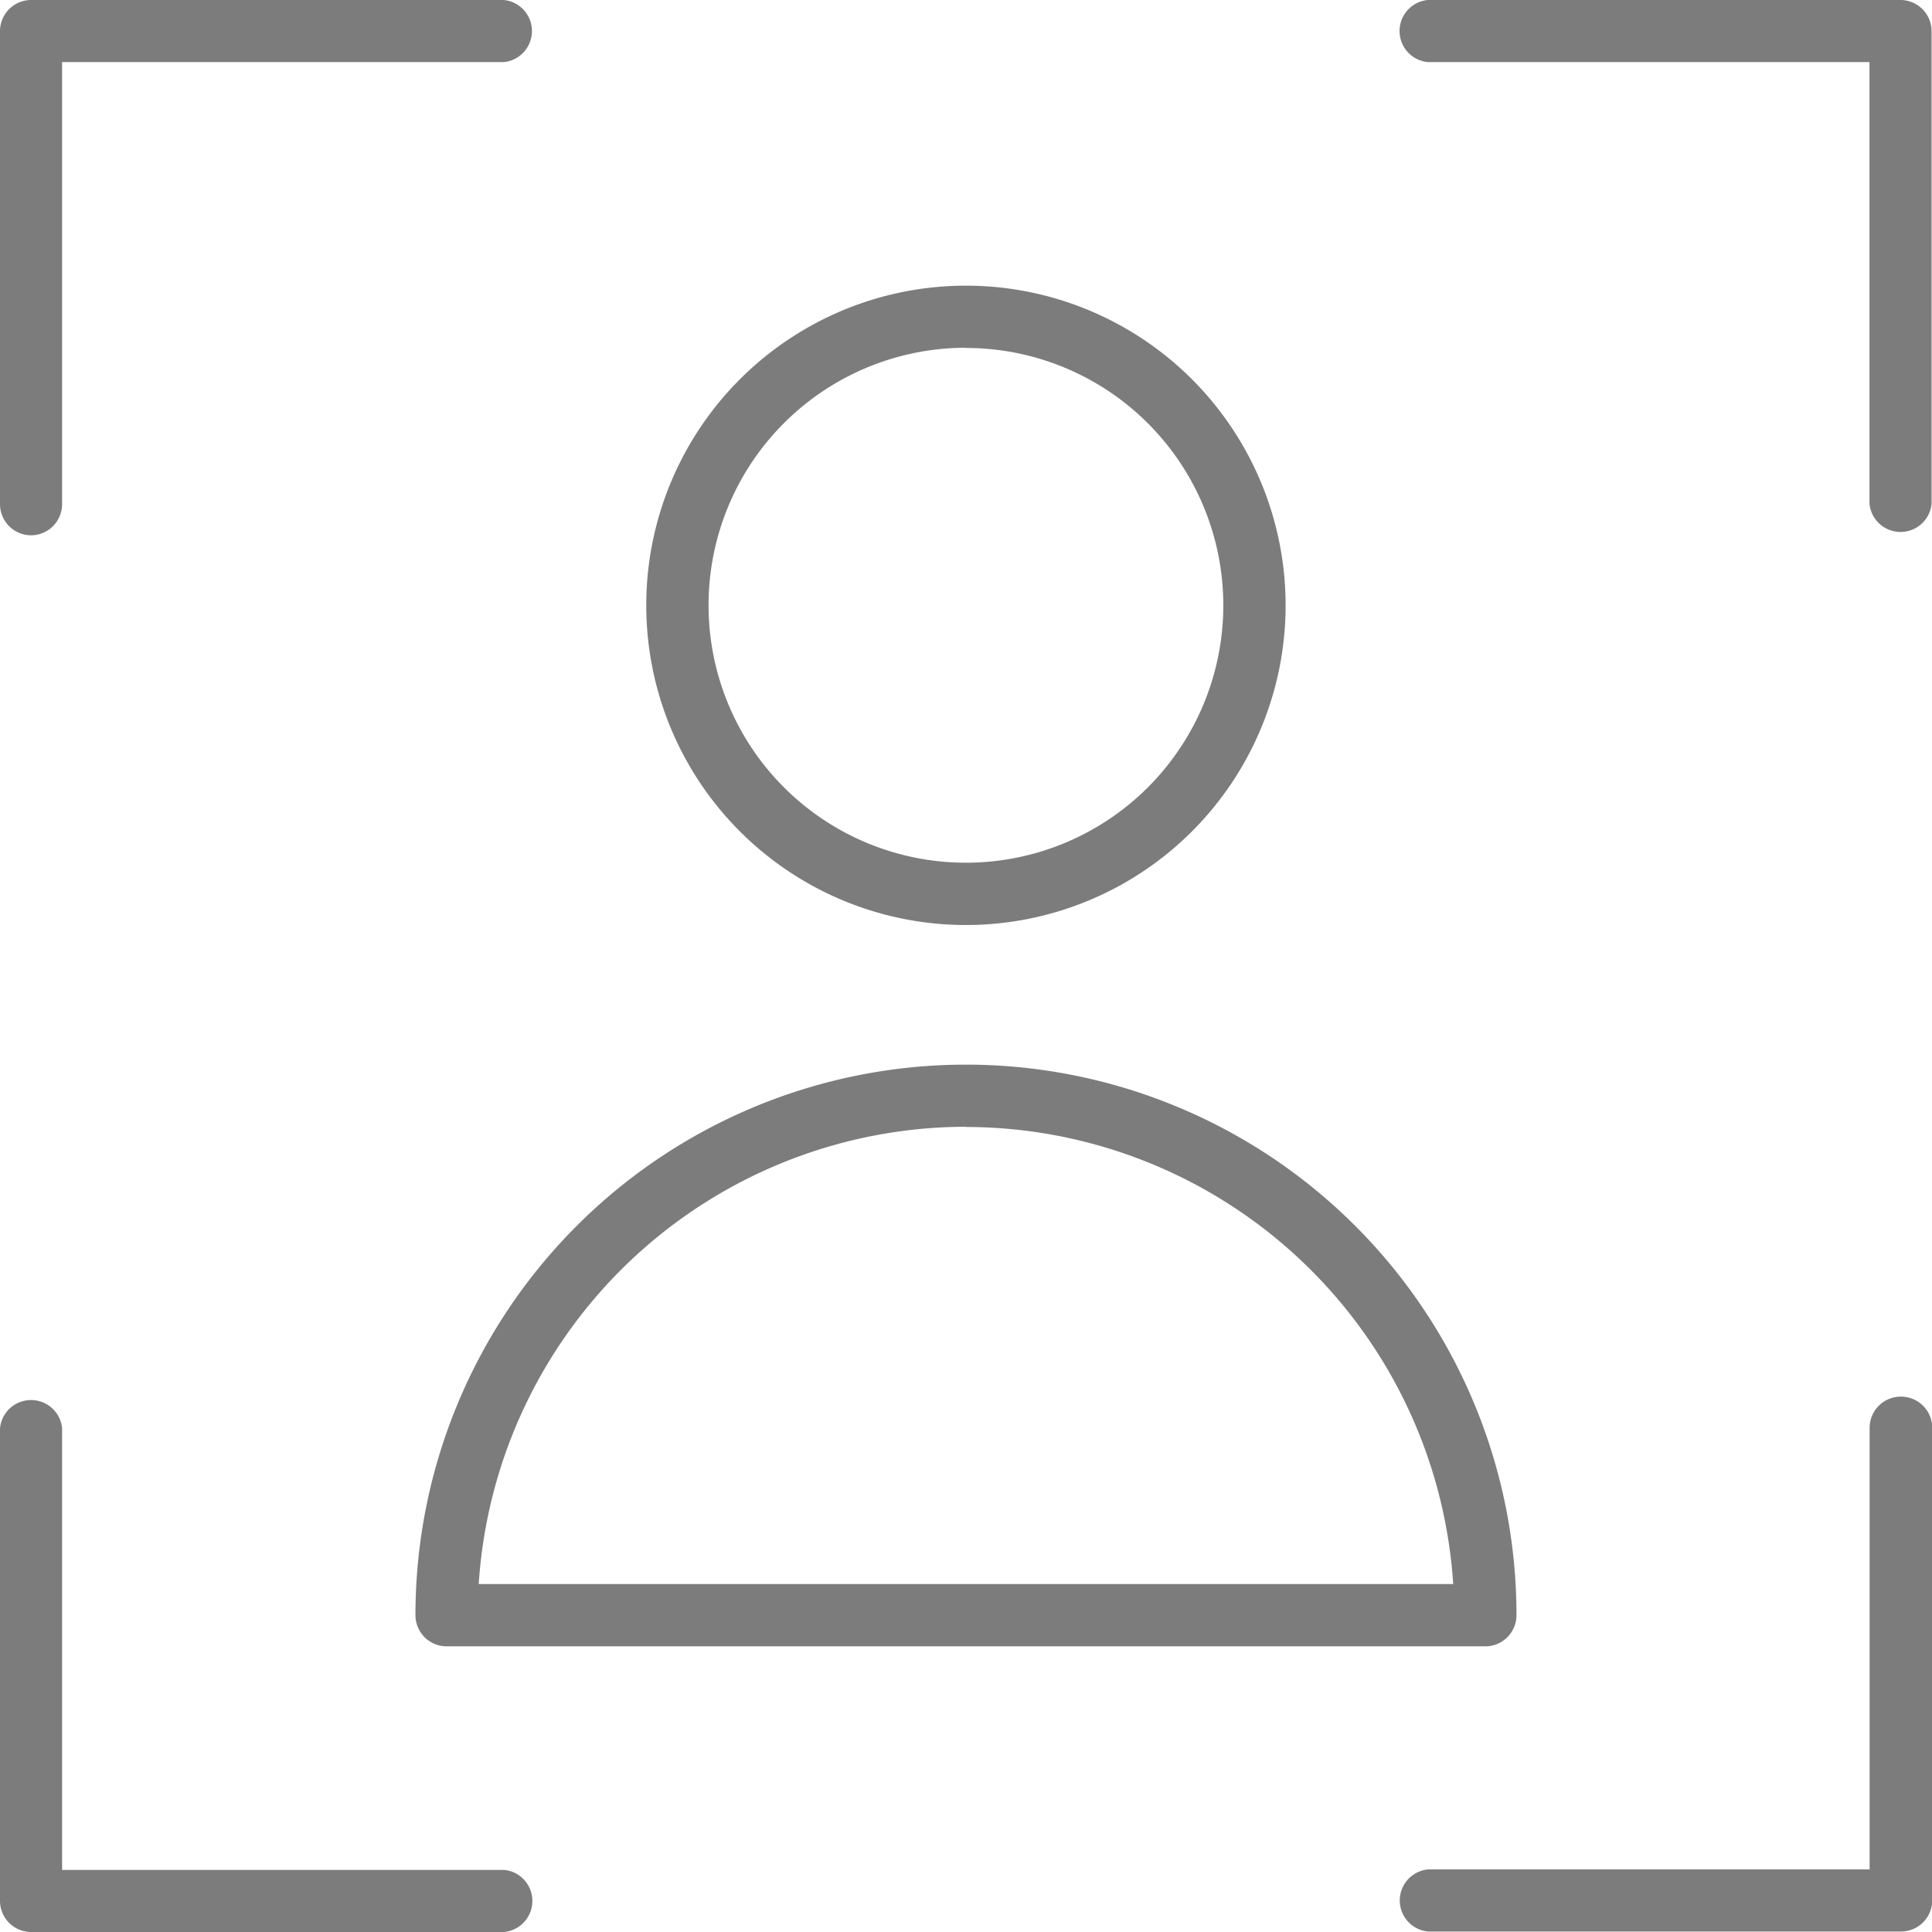
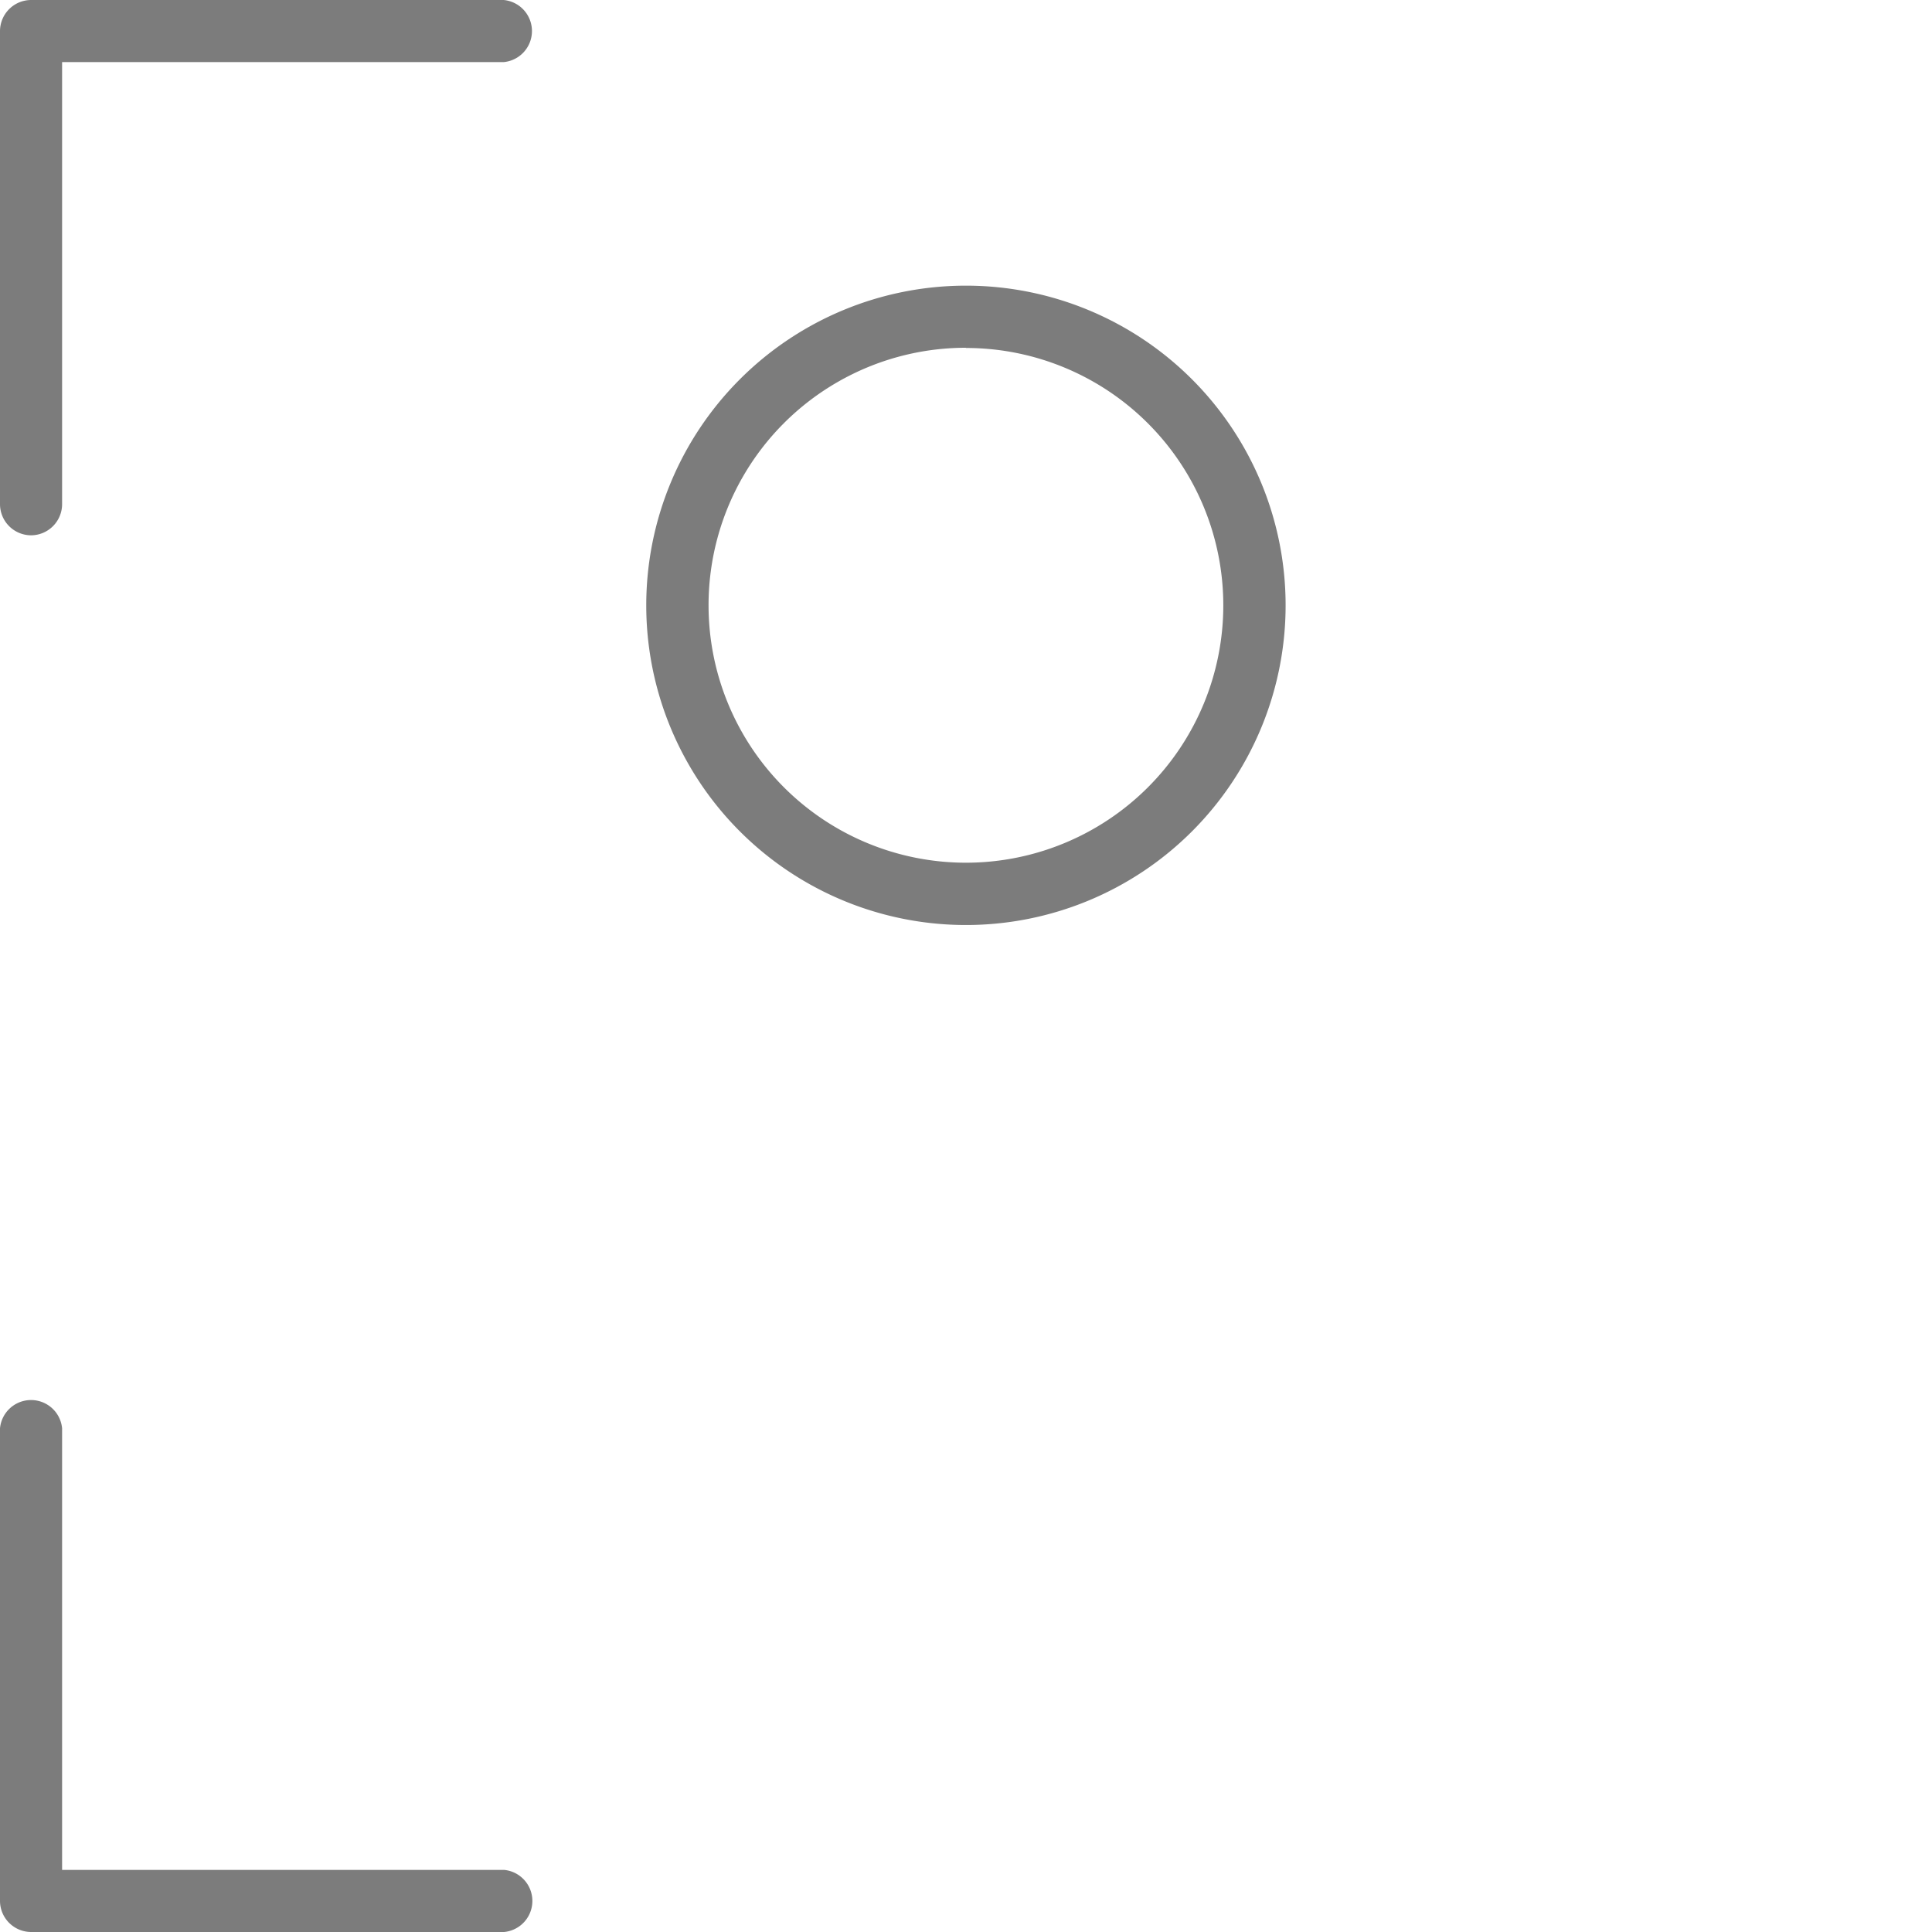
<svg xmlns="http://www.w3.org/2000/svg" width="28" height="28" viewBox="0 0 28 28">
  <g id="face-scan" transform="translate(0 0)">
    <path id="Path_9548" data-name="Path 9548" d="M.452,7.758A.452.452,0,0,0,.9,7.306V.9h6.4a.452.452,0,0,0,0-.9H.452A.452.452,0,0,0,0,.451V7.306A.452.452,0,0,0,.452,7.758Zm0,0" fill="#7c7c7c" />
    <path id="Path_9549" data-name="Path 9549" d="M.452,276.688H7.306a.452.452,0,0,0,0-.9H.9v-6.4a.452.452,0,0,0-.9,0v6.855A.452.452,0,0,0,.452,276.688Zm0,0" transform="translate(0 -248.688)" fill="#7c7c7c" />
-     <path id="Path_9550" data-name="Path 9550" d="M276.236,268.93a.452.452,0,0,0-.452.452v6.4h-6.4a.452.452,0,0,0,0,.9h6.855a.452.452,0,0,0,.452-.452v-6.855A.452.452,0,0,0,276.236,268.93Zm0,0" transform="translate(-248.688 -248.689)" fill="#7c7c7c" />
-     <path id="Path_9551" data-name="Path 9551" d="M269.382.9h6.4v6.4a.452.452,0,0,0,.9,0V.452A.452.452,0,0,0,276.236,0h-6.855a.452.452,0,0,0,0,.9Zm0,0" transform="translate(-248.688 0)" fill="#7c7c7c" />
    <path id="Path_9552" data-name="Path 9552" d="M129.078,64.266a4.633,4.633,0,1,0-4.633-4.633A4.633,4.633,0,0,0,129.078,64.266Zm0-8.363a3.73,3.73,0,1,1-3.73,3.73A3.73,3.73,0,0,1,129.078,55.9Zm0,0" transform="translate(-115.079 -50.86)" fill="#7c7c7c" />
-     <path id="Path_9553" data-name="Path 9553" d="M80.452,213.43H95.505a.452.452,0,0,0,.452-.452,7.978,7.978,0,0,0-15.957,0A.452.452,0,0,0,80.452,213.43Zm7.527-7.527a7.085,7.085,0,0,1,7.061,6.624H80.917A7.085,7.085,0,0,1,87.978,205.9Zm0,0" transform="translate(-73.979 -189.57)" fill="#7c7c7c" />
  </g>
</svg>